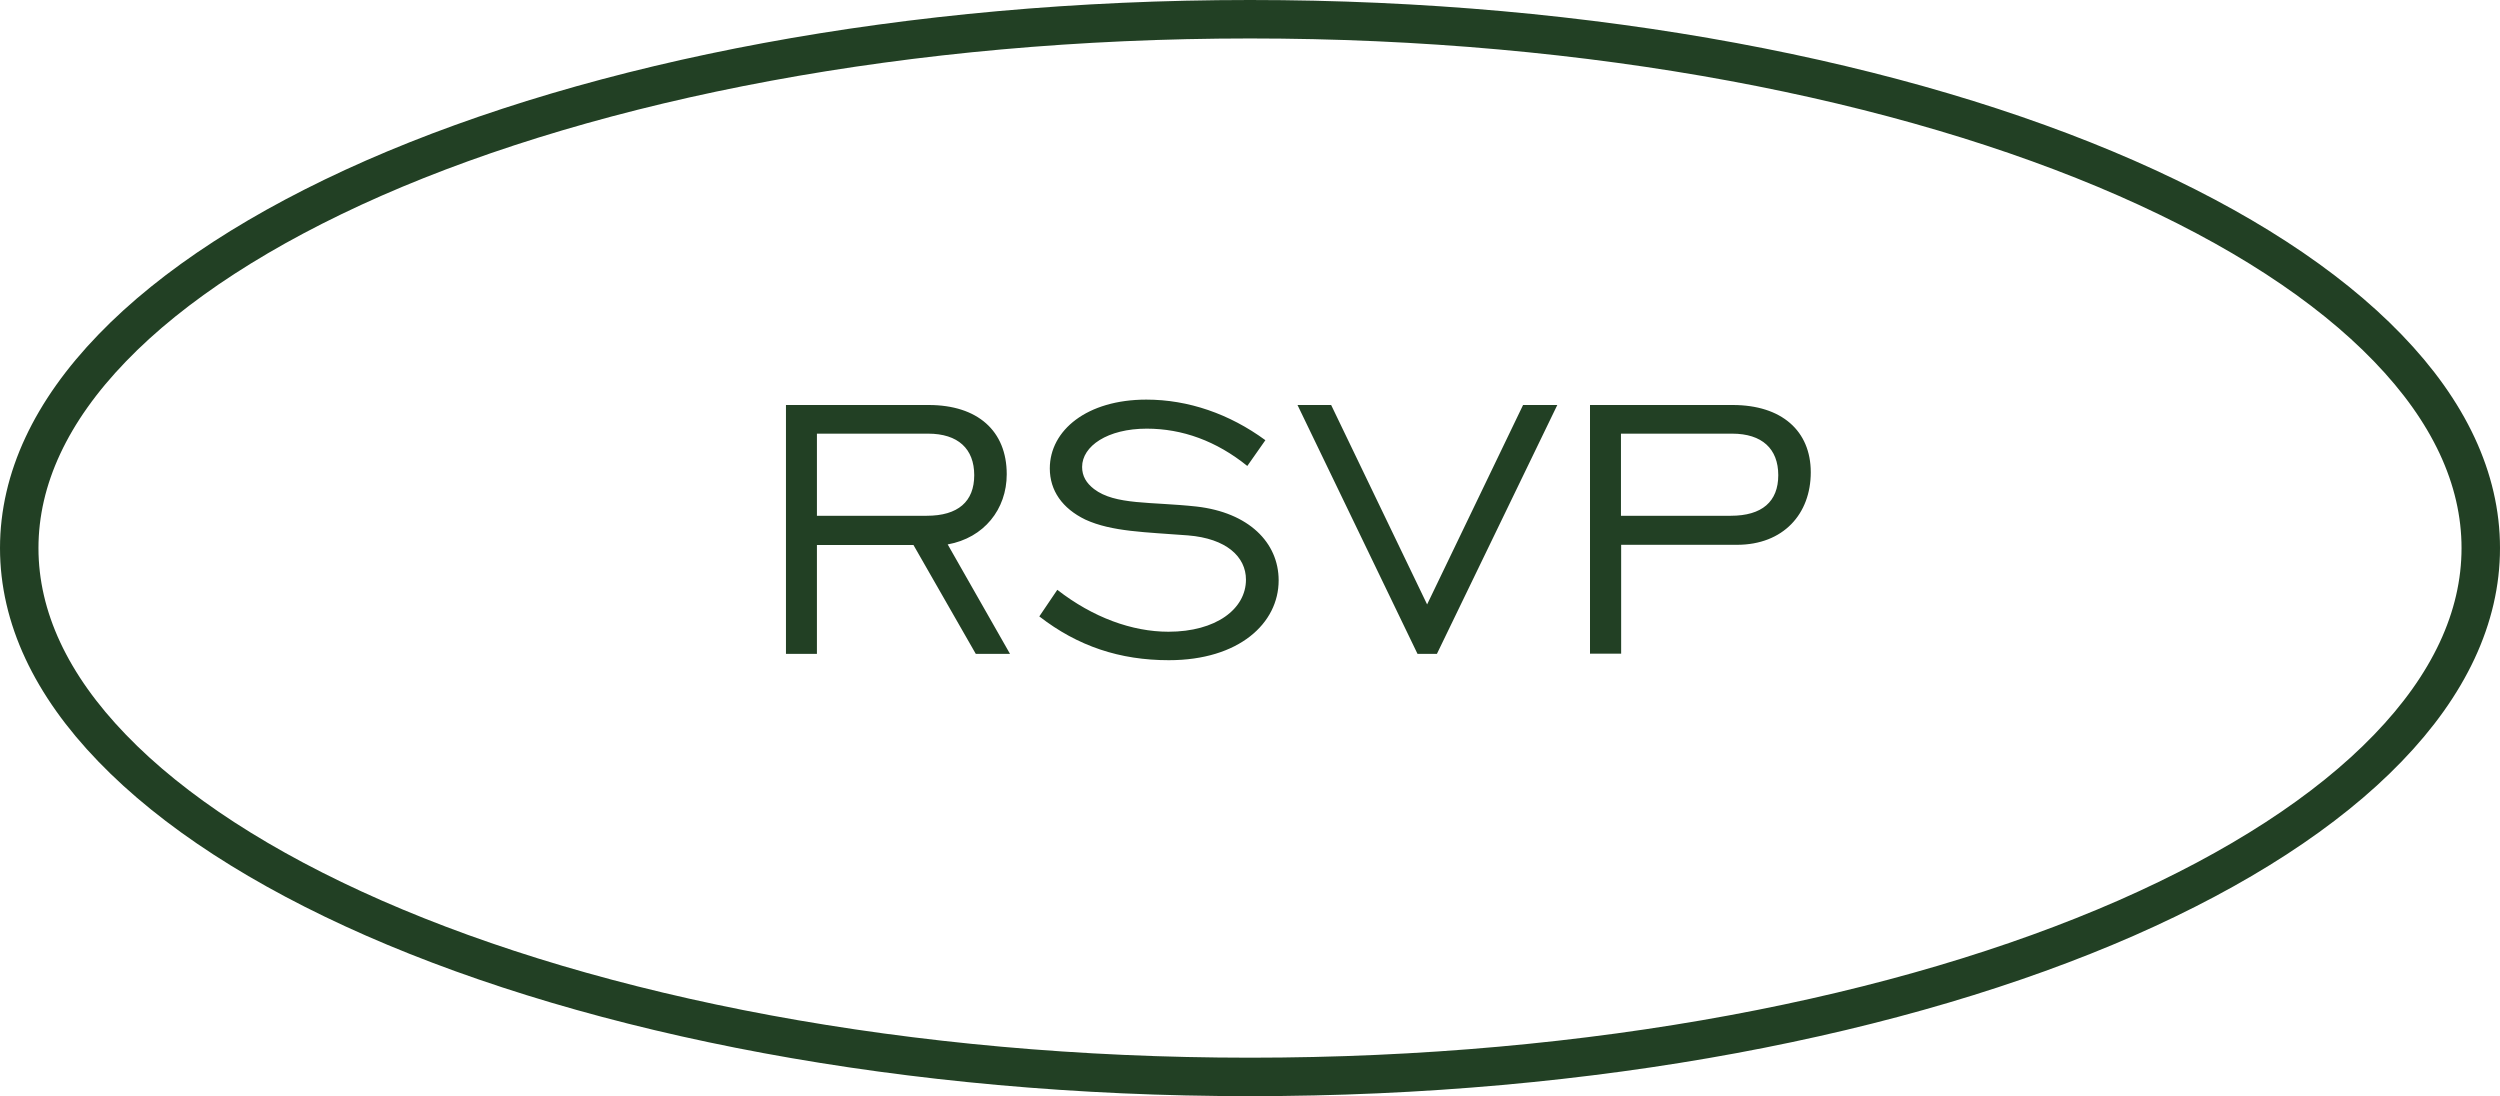
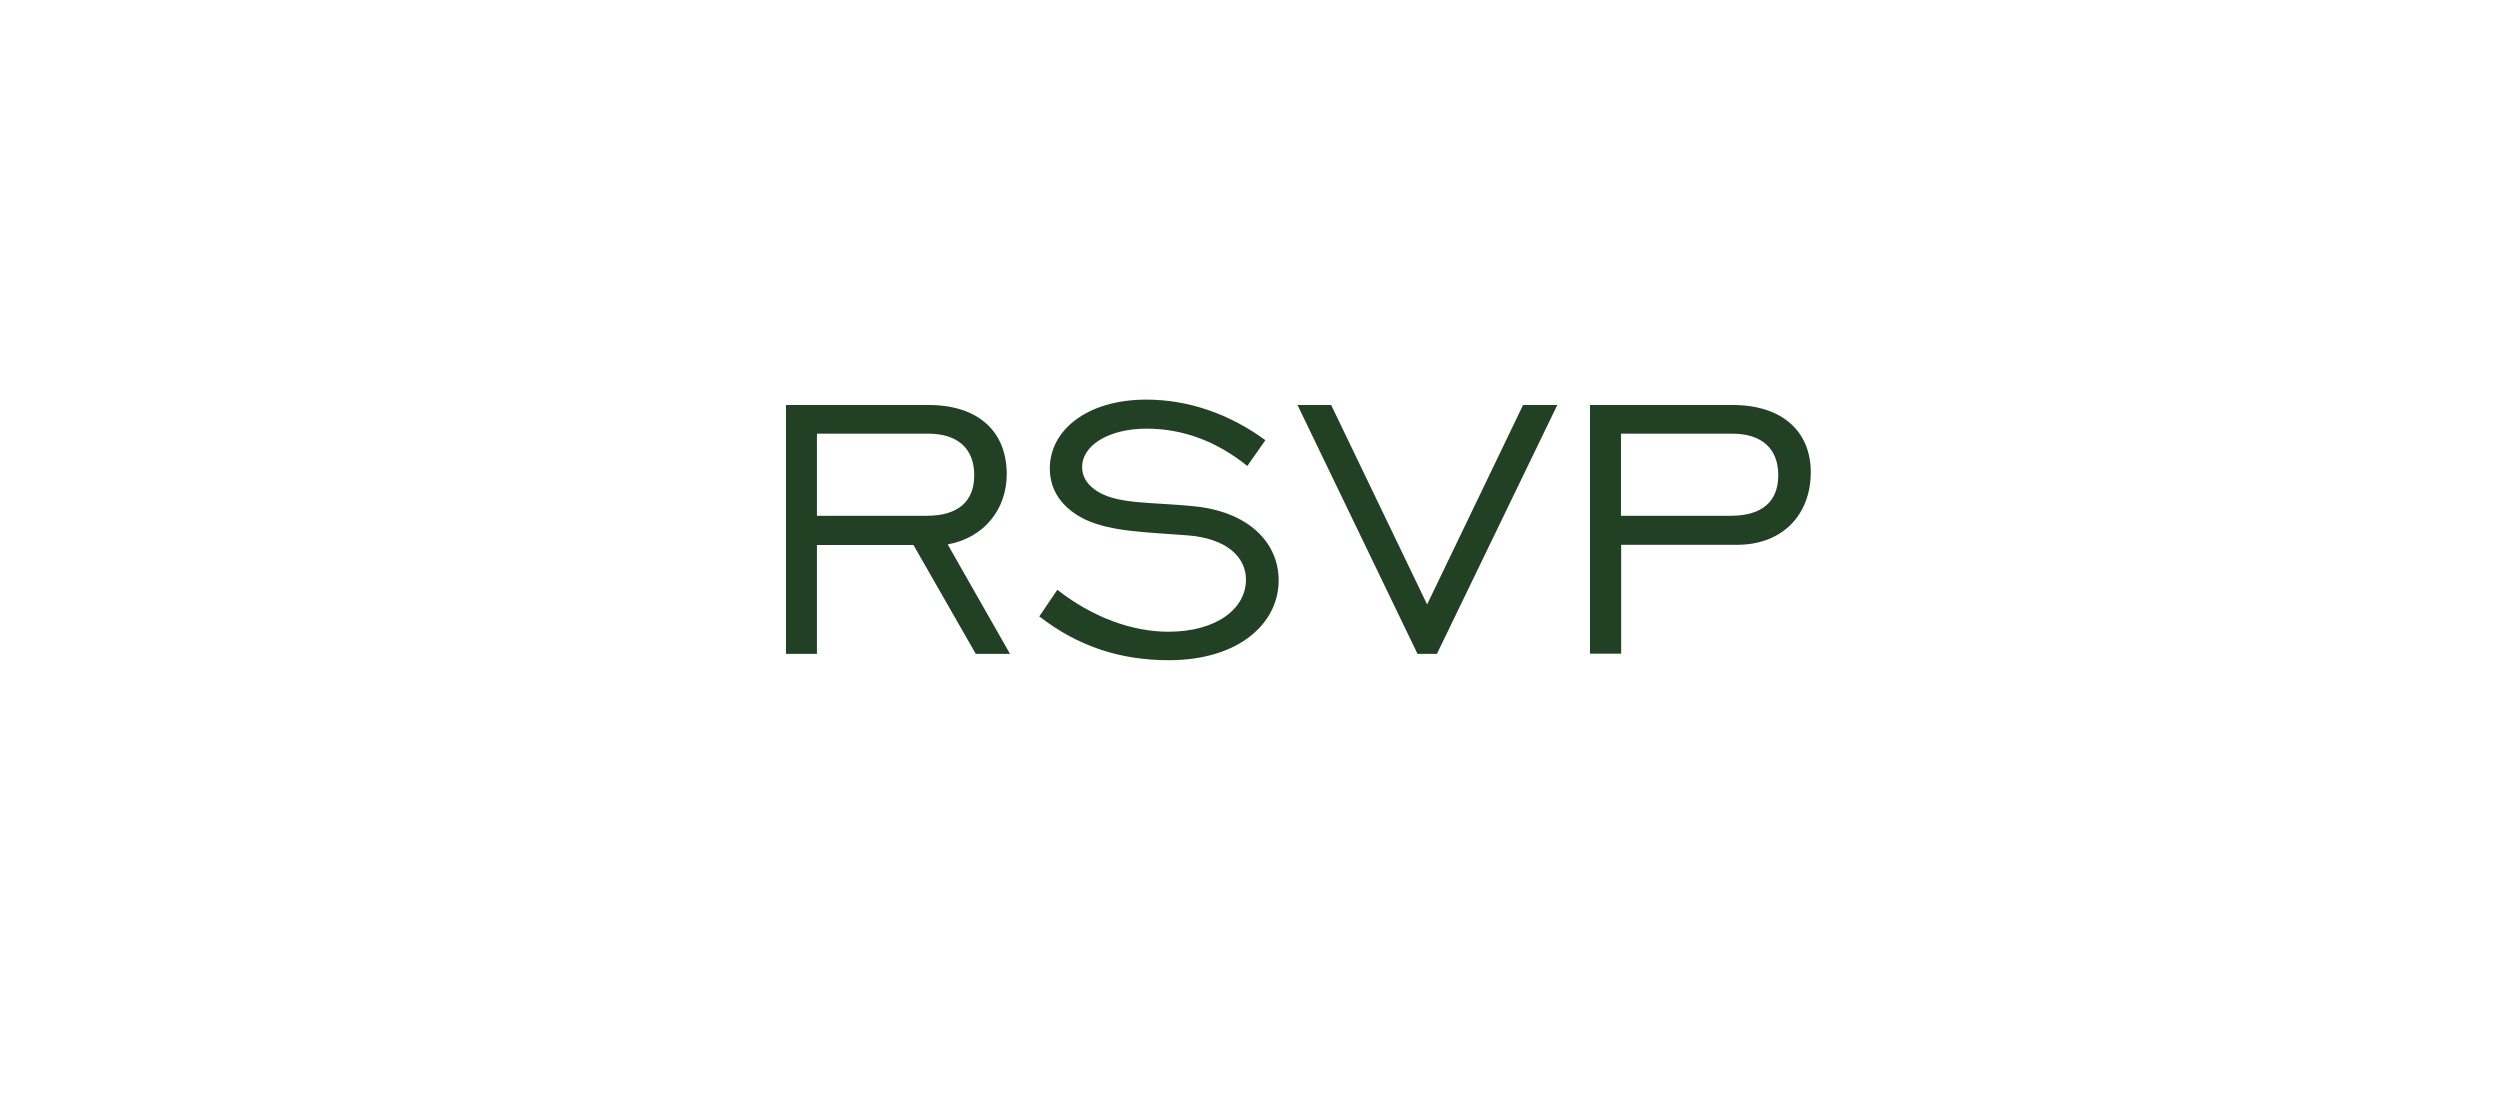
<svg xmlns="http://www.w3.org/2000/svg" id="Layer_2" data-name="Layer 2" viewBox="0 0 130 57">
  <defs>
    <style>      .cls-1 {        fill: none;        stroke: #224024;        stroke-width: 2px;      }      .cls-2 {        fill: #224024;        stroke-width: 0px;      }    </style>
  </defs>
  <g id="Layer_1-2" data-name="Layer 1">
    <g>
      <path class="cls-2" d="M40.87,34v-12.94h7.42c2.54,0,4.06,1.34,4.06,3.6,0,1.82-1.18,3.31-3.07,3.65l3.24,5.69h-1.78l-3.24-5.66h-5.02v5.66h-1.61ZM42.48,26.82h5.71c1.63,0,2.47-.74,2.47-2.11s-.84-2.16-2.4-2.16h-5.78v4.27ZM54.04,32.06l.94-1.39c1.85,1.44,3.89,2.18,5.78,2.18,2.47,0,4.03-1.18,4.03-2.71,0-1.18-1.01-2.14-3.02-2.3-2.21-.17-3.96-.19-5.33-.82-1.2-.58-1.85-1.51-1.85-2.66,0-1.99,1.94-3.58,5.02-3.58,2.18,0,4.32.74,6.19,2.11l-.94,1.34c-1.61-1.3-3.38-1.94-5.23-1.94-2.04,0-3.36.91-3.36,1.99,0,.48.22.84.62,1.15,1.1.84,2.95.65,5.33.91,2.71.31,4.27,1.87,4.27,3.84,0,2.23-2.06,4.15-5.71,4.15-2.54,0-4.73-.72-6.74-2.28ZM74.72,34h-1.01l-6.24-12.94h1.75l4.99,10.37,4.99-10.37h1.78l-6.26,12.94ZM82.68,34v-12.94h7.42c2.54,0,4.06,1.34,4.06,3.5s-1.42,3.77-3.84,3.77h-6.02v5.66h-1.61ZM84.29,26.82h5.71c1.63,0,2.47-.74,2.47-2.11s-.84-2.16-2.4-2.16h-5.78v4.27Z" />
-       <path class="cls-1" d="M65,1c17.84,0,33.95,3.17,45.56,8.26,5.81,2.55,10.44,5.55,13.61,8.84,3.17,3.28,4.83,6.79,4.83,10.4s-1.66,7.12-4.83,10.4c-3.17,3.29-7.81,6.29-13.61,8.84-11.61,5.09-27.72,8.26-45.56,8.26s-33.95-3.17-45.56-8.26c-5.81-2.55-10.44-5.55-13.61-8.84-3.17-3.28-4.83-6.79-4.83-10.4s1.66-7.12,4.83-10.4c3.17-3.29,7.81-6.29,13.61-8.84C31.05,4.17,47.16,1,65,1Z" />
    </g>
  </g>
</svg>